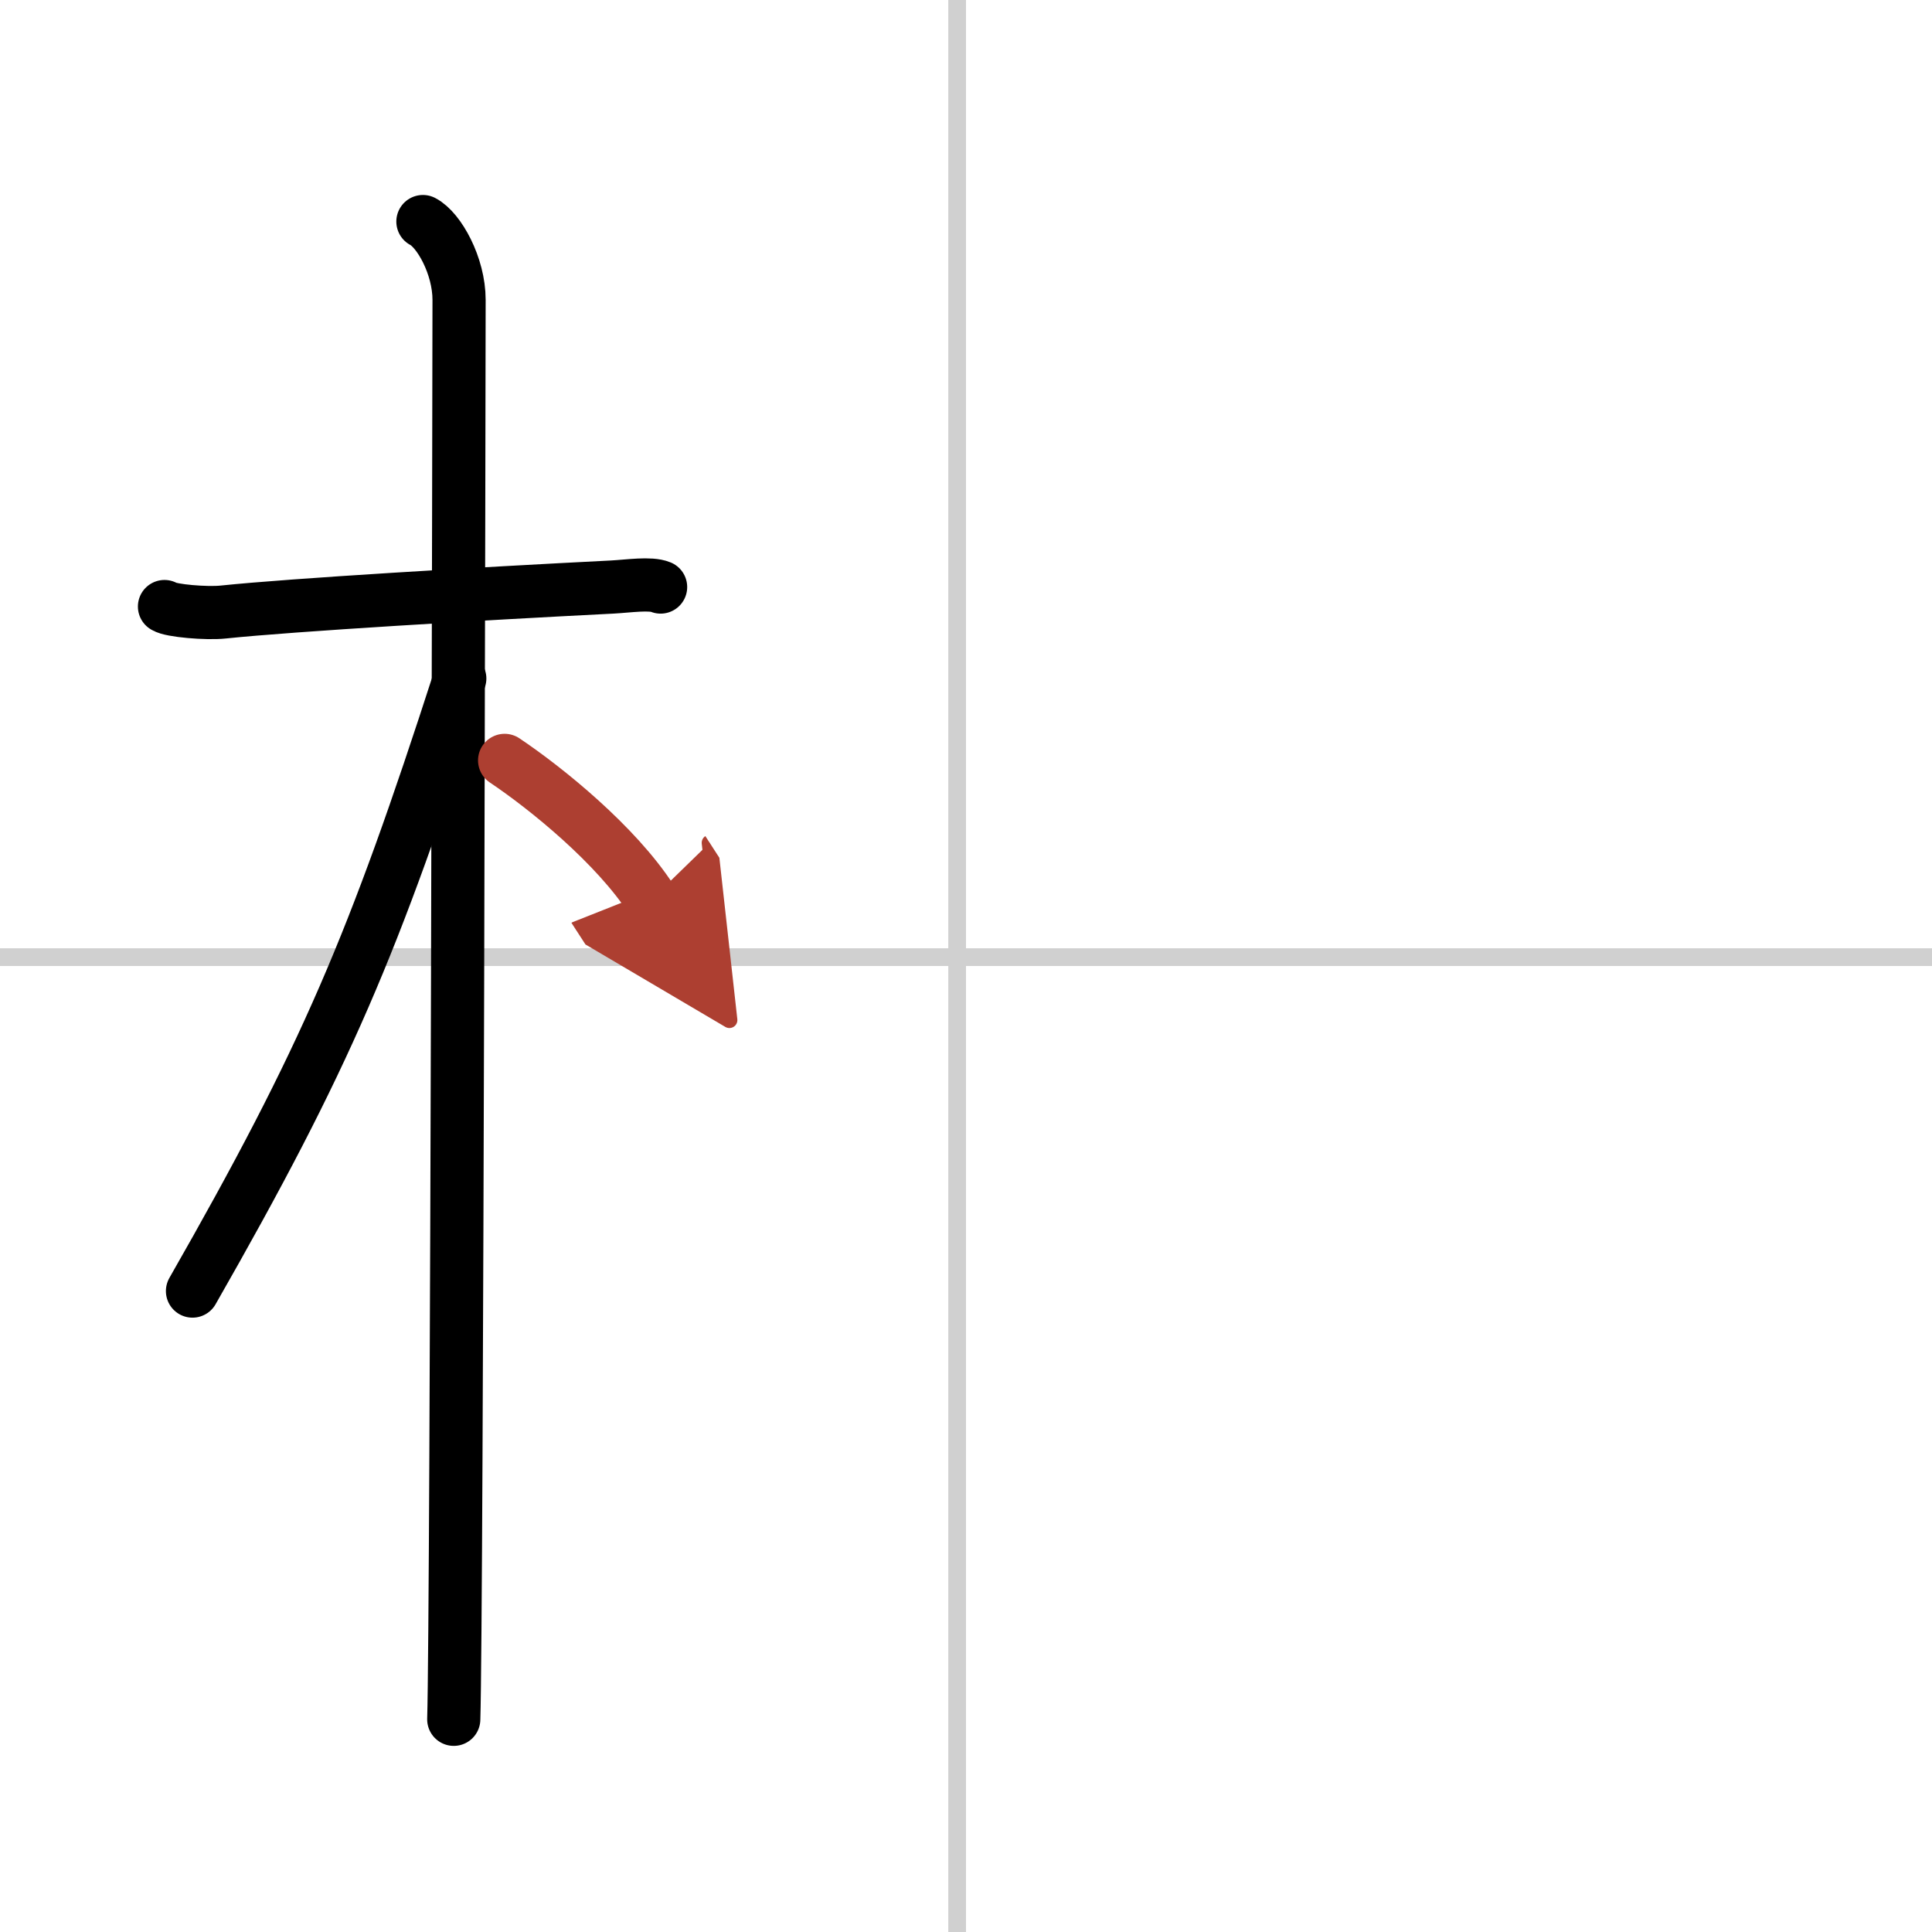
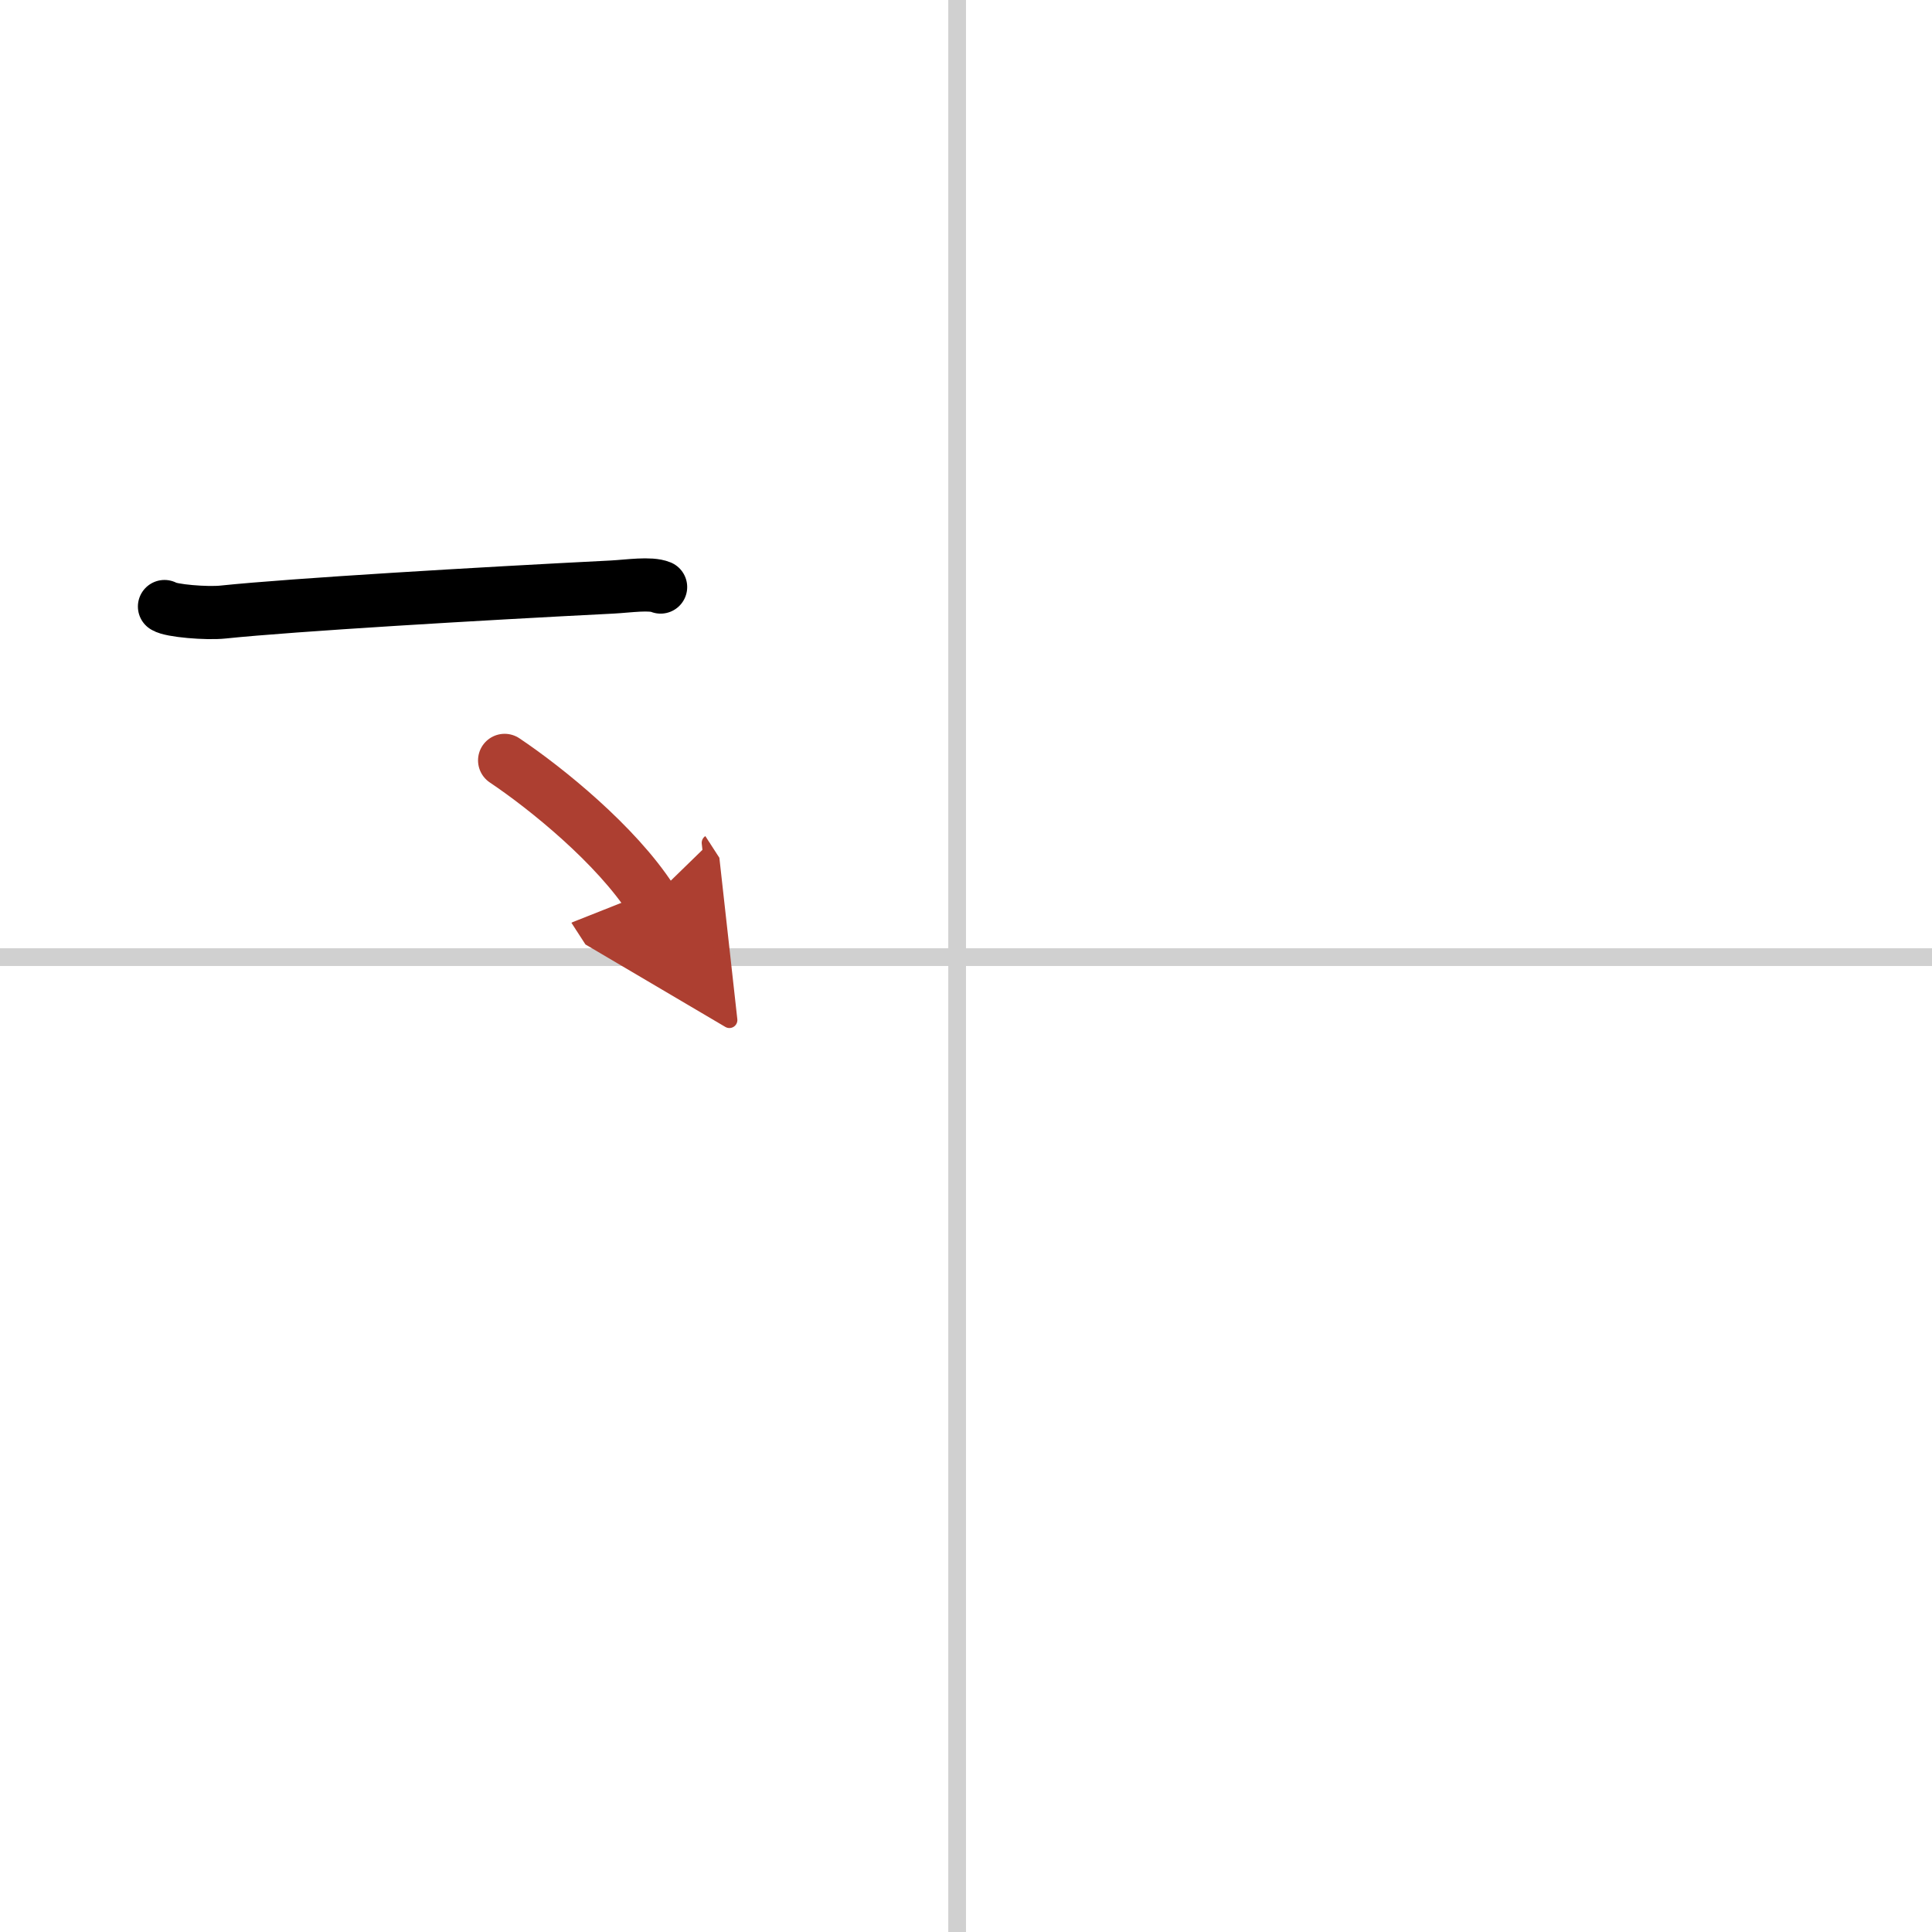
<svg xmlns="http://www.w3.org/2000/svg" width="400" height="400" viewBox="0 0 109 109">
  <defs>
    <marker id="a" markerWidth="4" orient="auto" refX="1" refY="5" viewBox="0 0 10 10">
      <polyline points="0 0 10 5 0 10 1 5" fill="#ad3f31" stroke="#ad3f31" />
    </marker>
  </defs>
  <g fill="none" stroke="#000" stroke-linecap="round" stroke-linejoin="round" stroke-width="3">
    <rect width="100%" height="100%" fill="#fff" stroke="#fff" />
    <line x1="54" x2="54" y2="109" stroke="#d0d0d0" stroke-width="1" />
    <line x2="109" y1="54" y2="54" stroke="#d0d0d0" stroke-width="1" />
    <path d="m9.28 34.22c0.35 0.24 2.39 0.41 3.31 0.31 3.94-0.41 14.42-1.03 21.95-1.41 0.93-0.05 2.15-0.24 2.73 0" />
-     <path d="m23.86 12.5c0.91 0.47 2.04 2.5 2.04 4.42 0 0.95-0.12 74.25-0.3 80.08" />
-     <path d="m25.94 38.28c-4.86 15.04-7.56 21.4-15.08 34.56" />
    <path d="m28.47 42.9c2.37 1.59 6.28 4.76 8.28 7.85" marker-end="url(#a)" stroke="#ad3f31" />
  </g>
</svg>